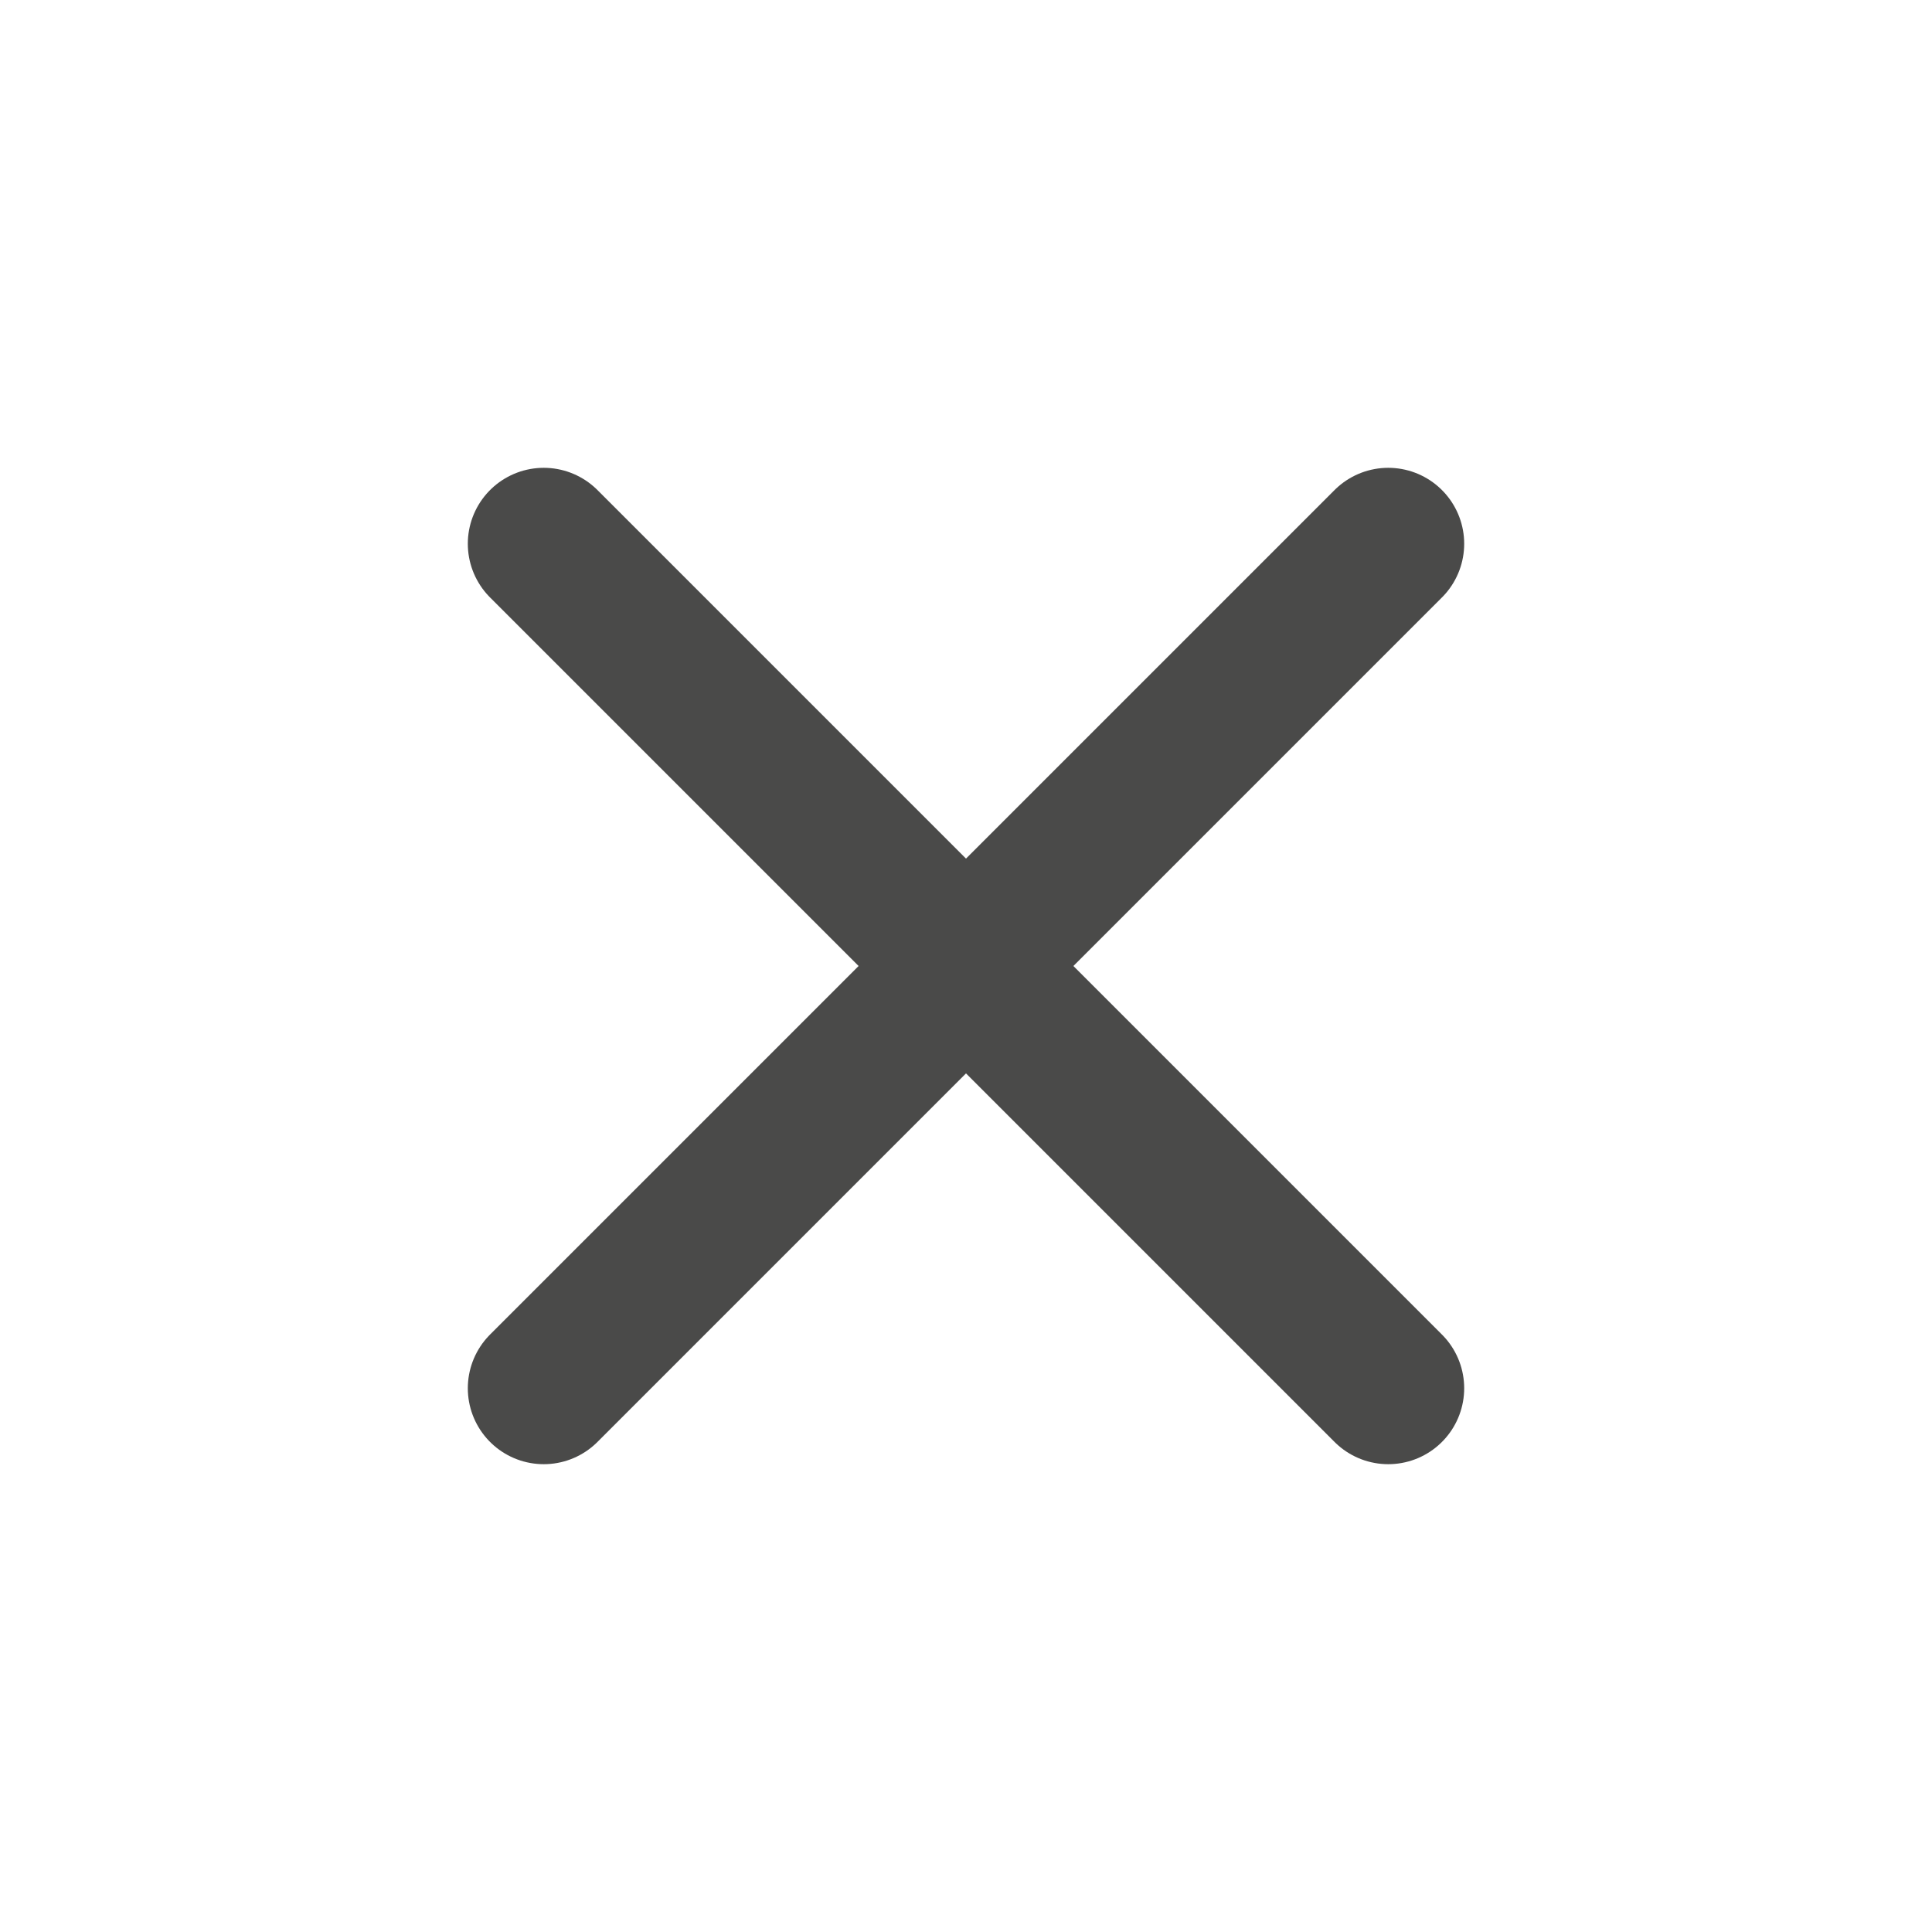
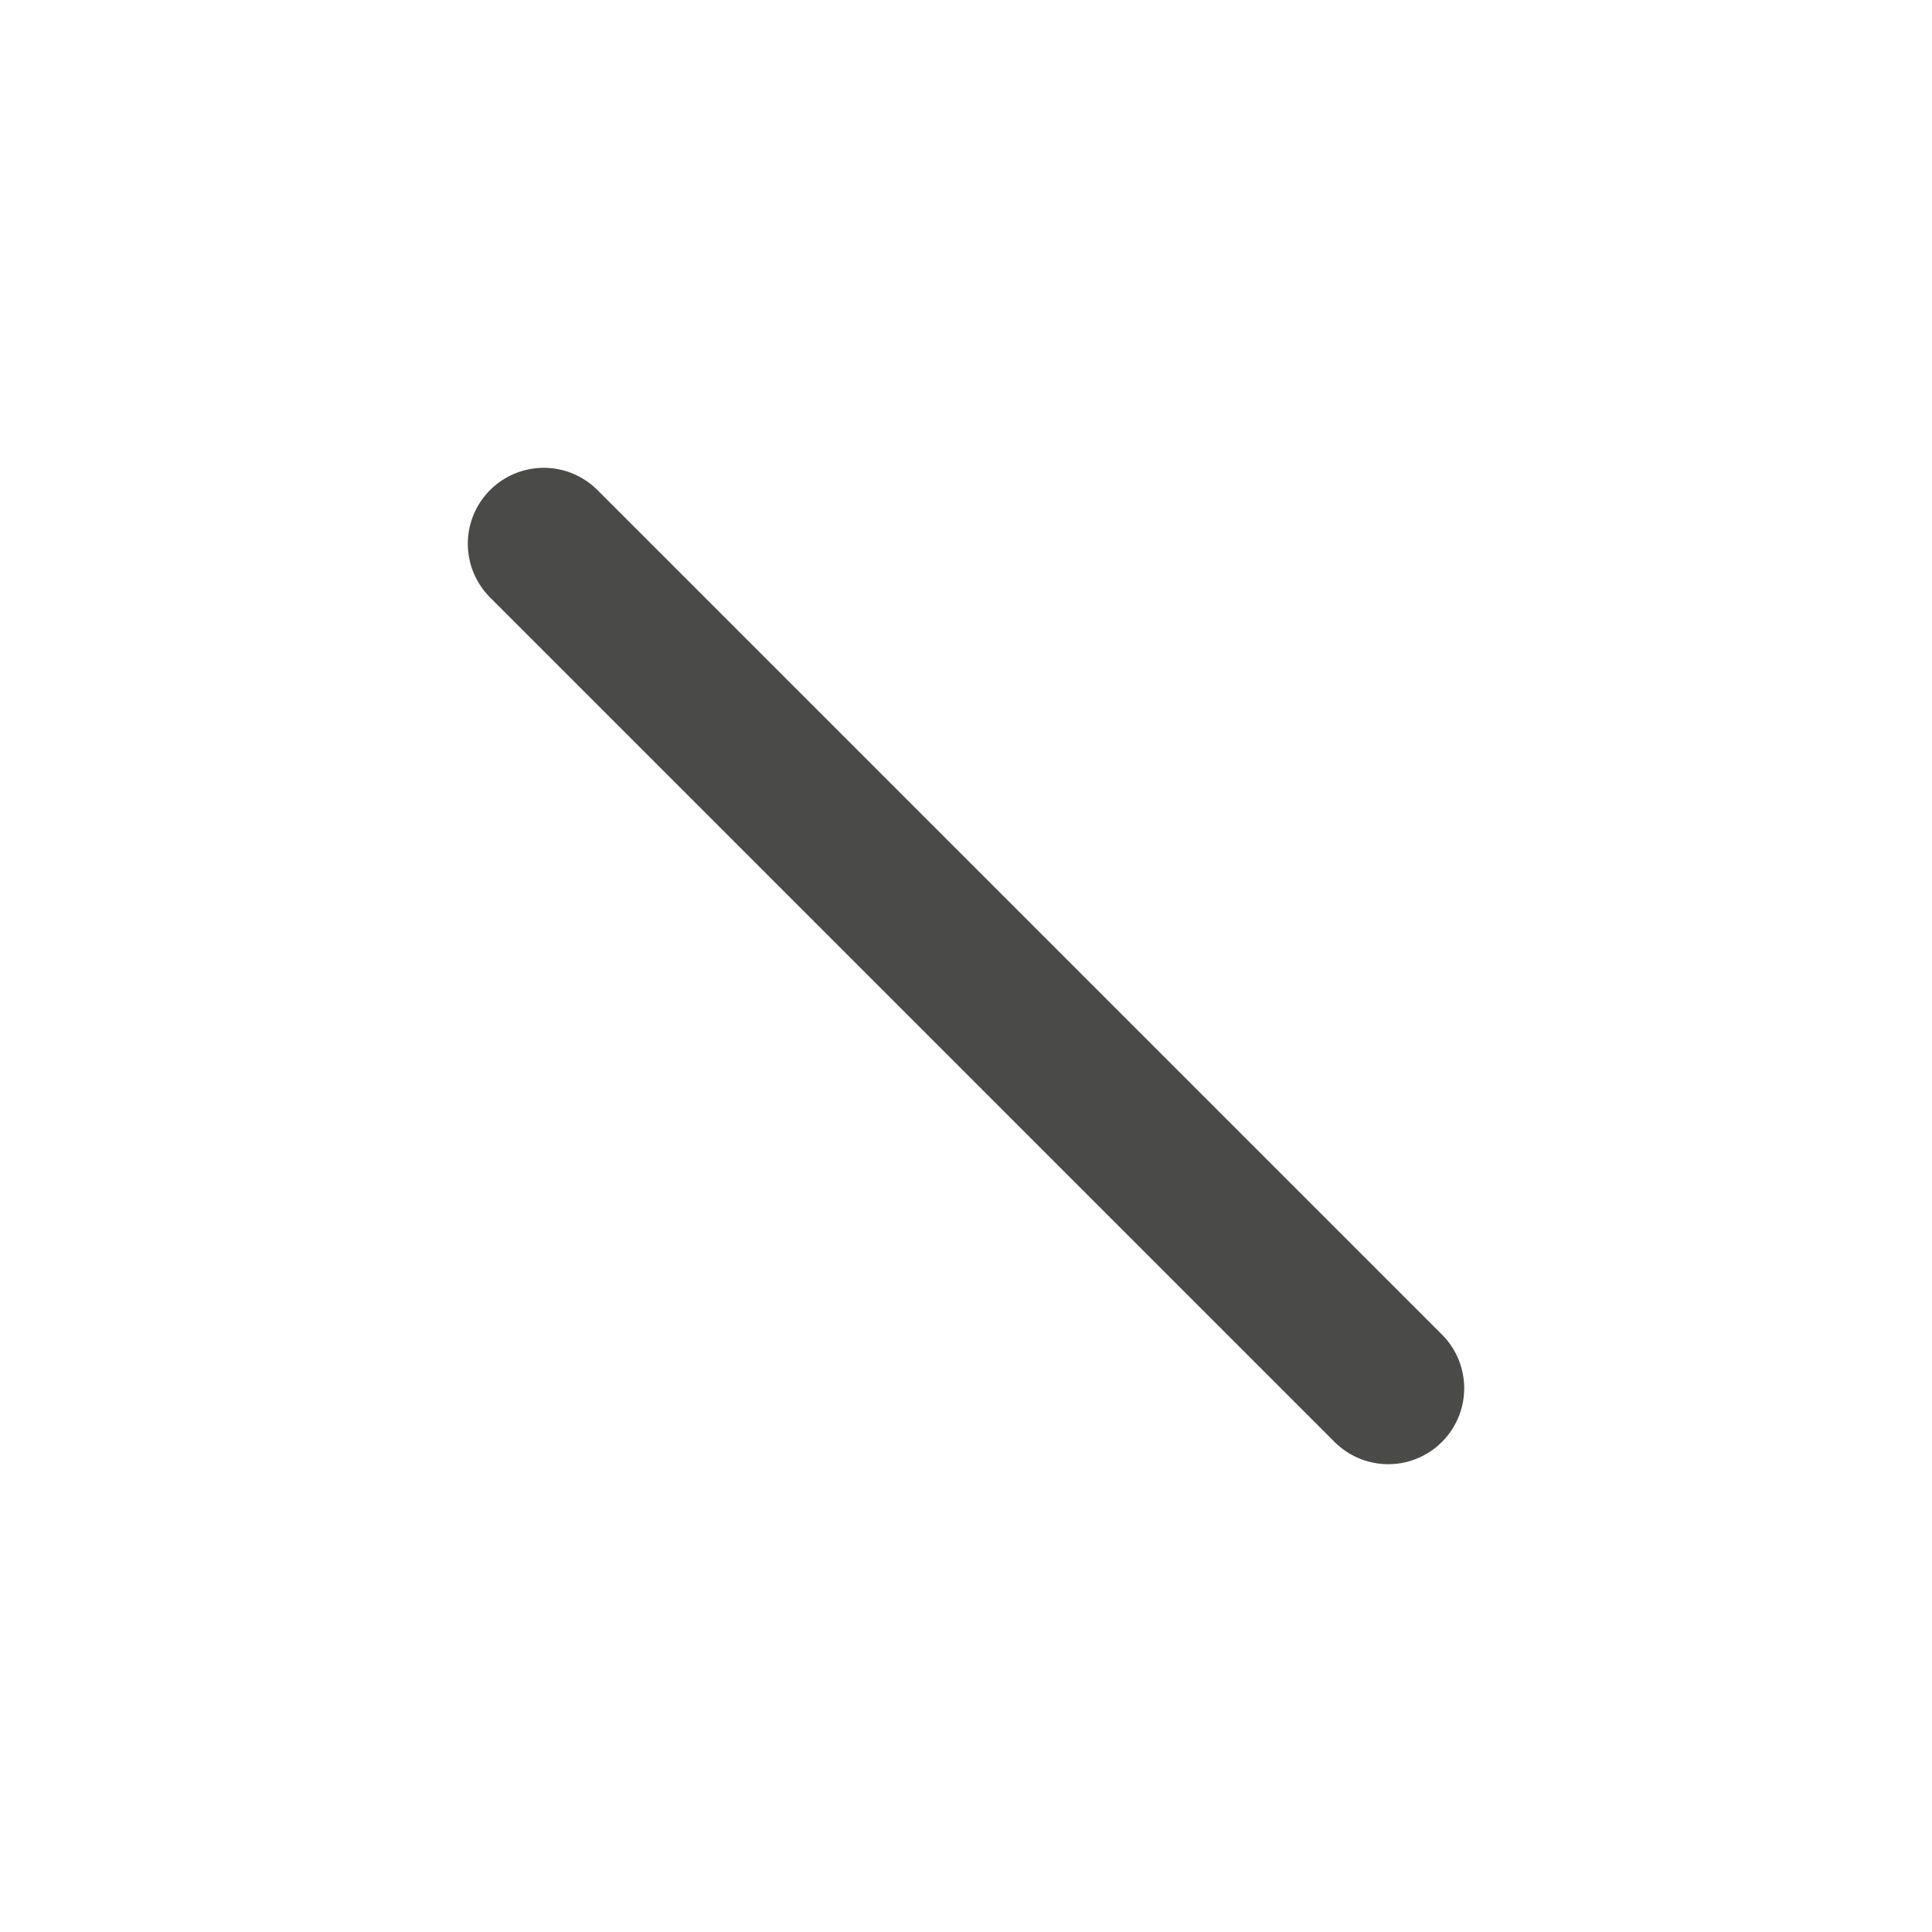
<svg xmlns="http://www.w3.org/2000/svg" id="Capa_1" data-name="Capa 1" viewBox="0 0 12.72 12.72">
  <defs>
    <style>.cls-1{fill:#fff;}.cls-2{fill:none;stroke:#4a4a49;stroke-linecap:round;stroke-miterlimit:10;}</style>
  </defs>
  <title>cerrar_blanco</title>
  <rect class="cls-1" width="12.72" height="12.72" />
  <line class="cls-2" x1="3.58" y1="3.58" x2="9.14" y2="9.14" />
-   <line class="cls-2" x1="3.58" y1="9.14" x2="9.14" y2="3.58" />
</svg>